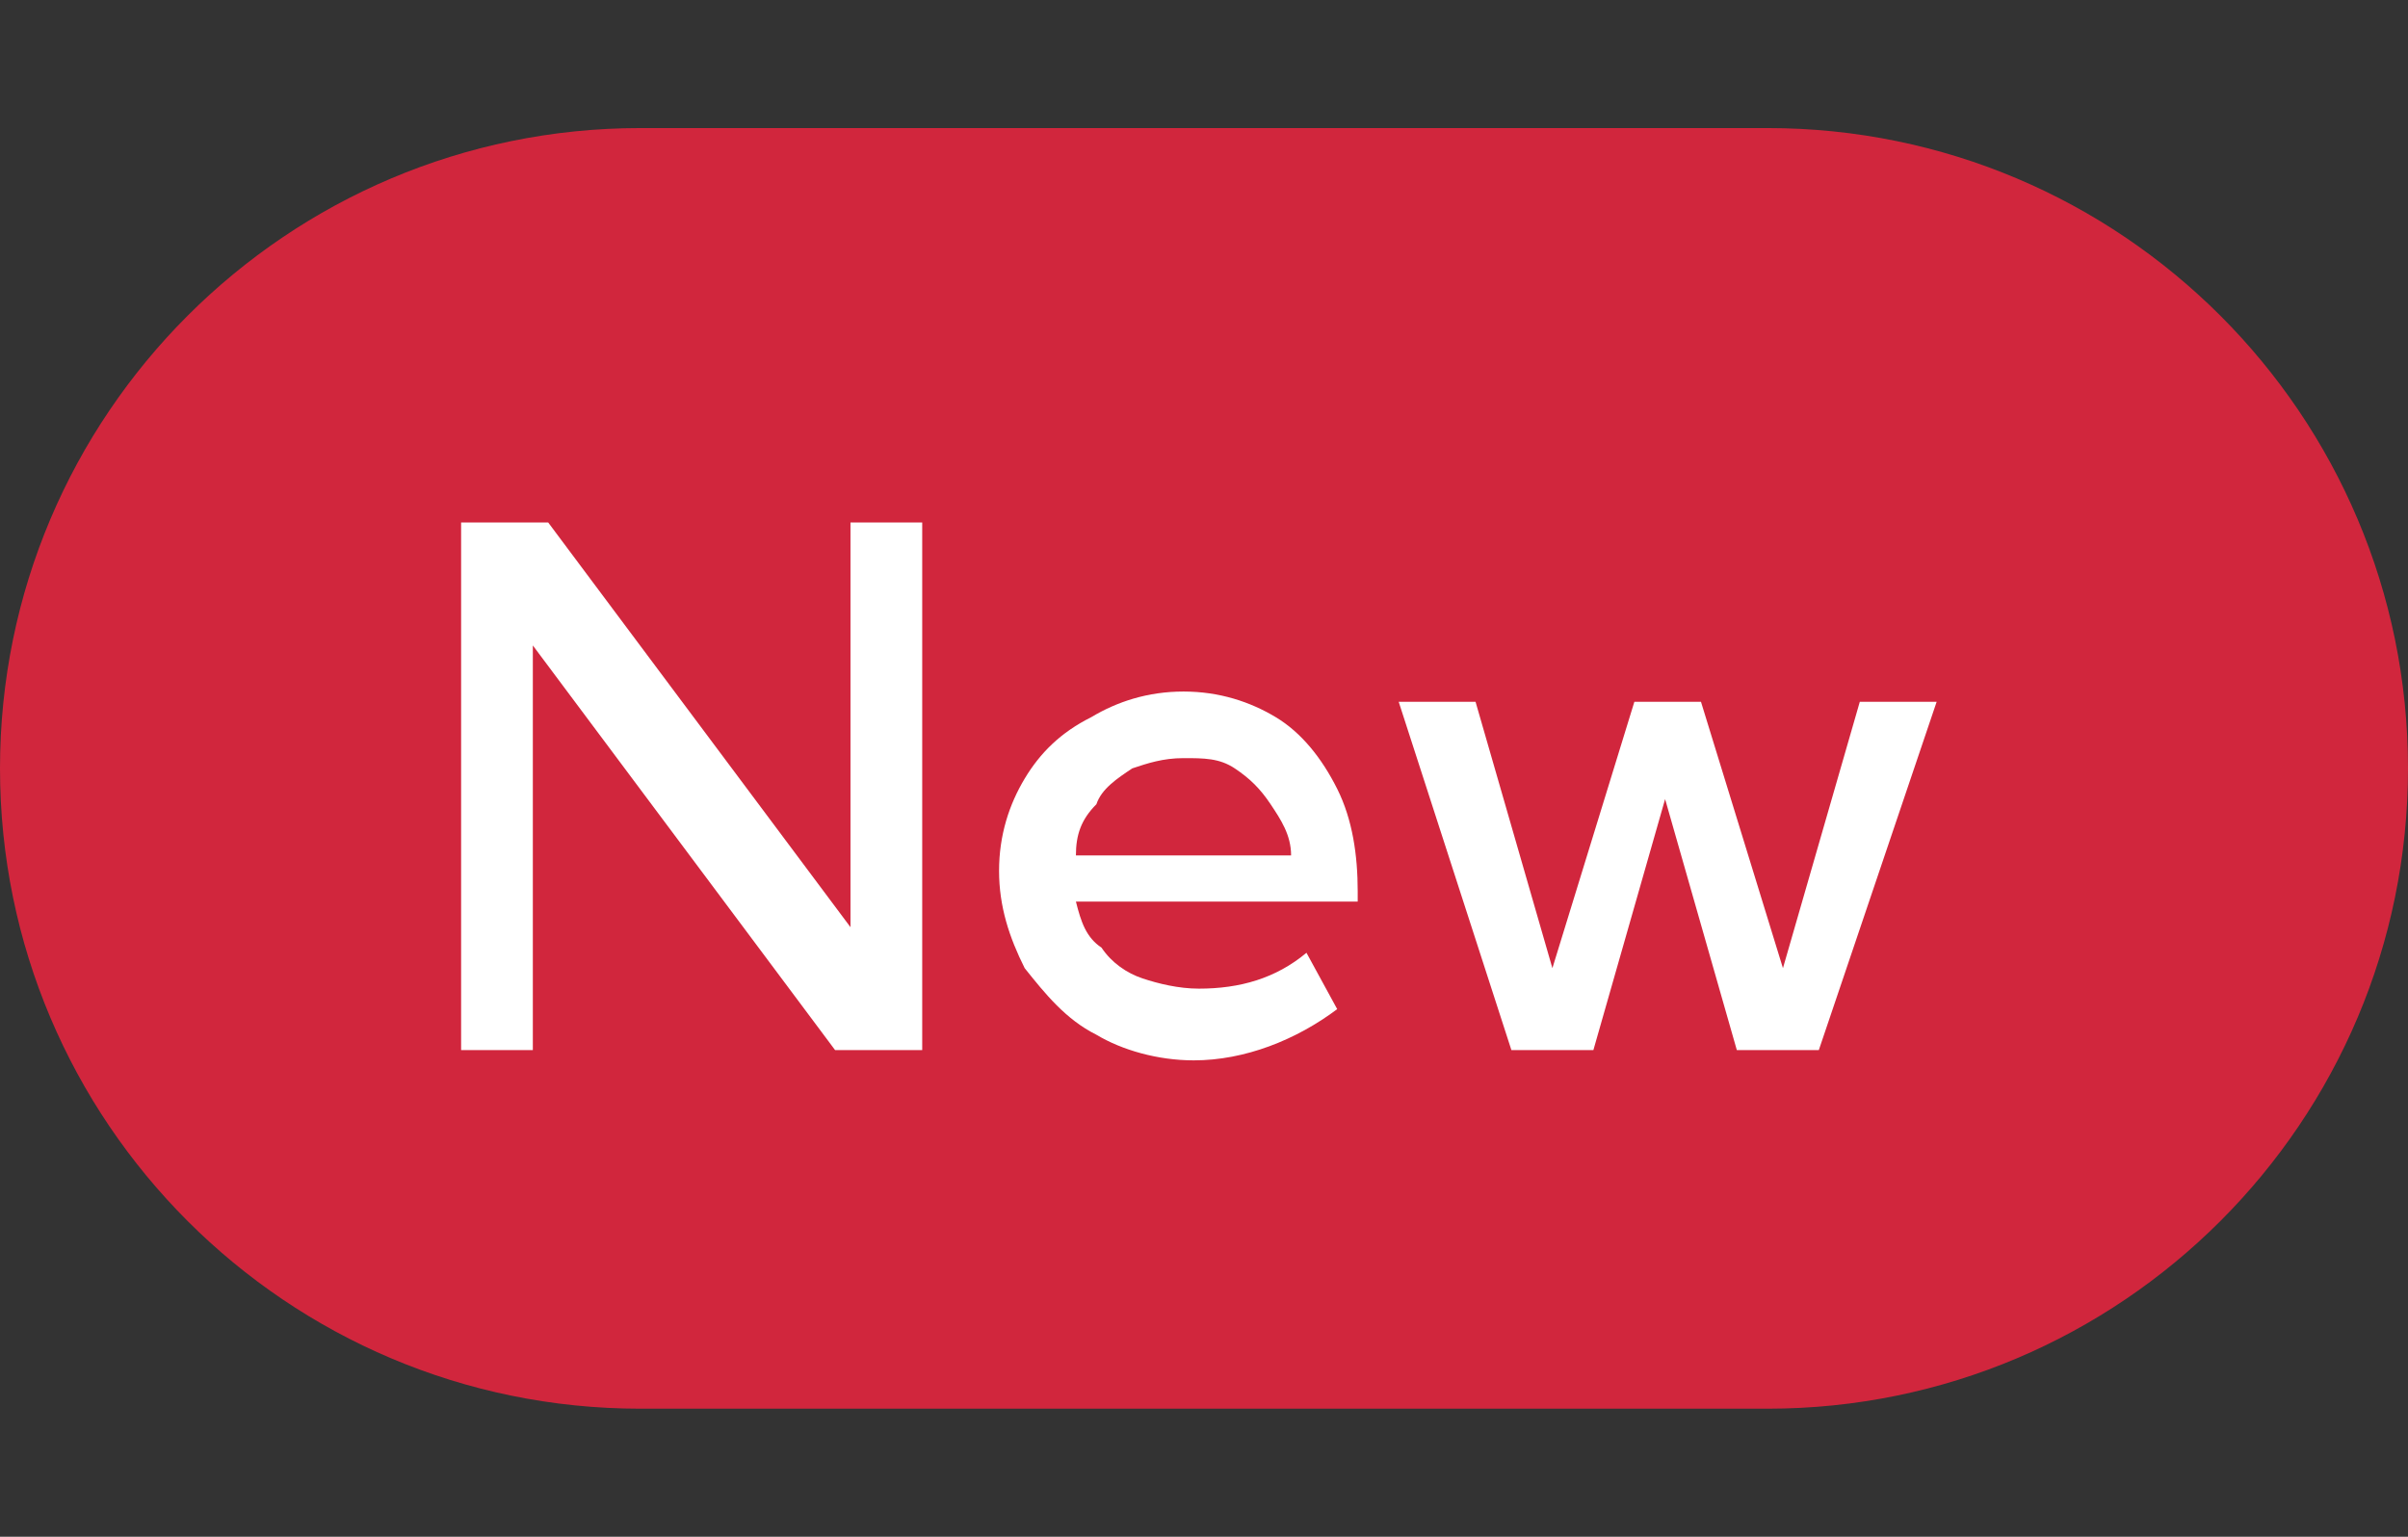
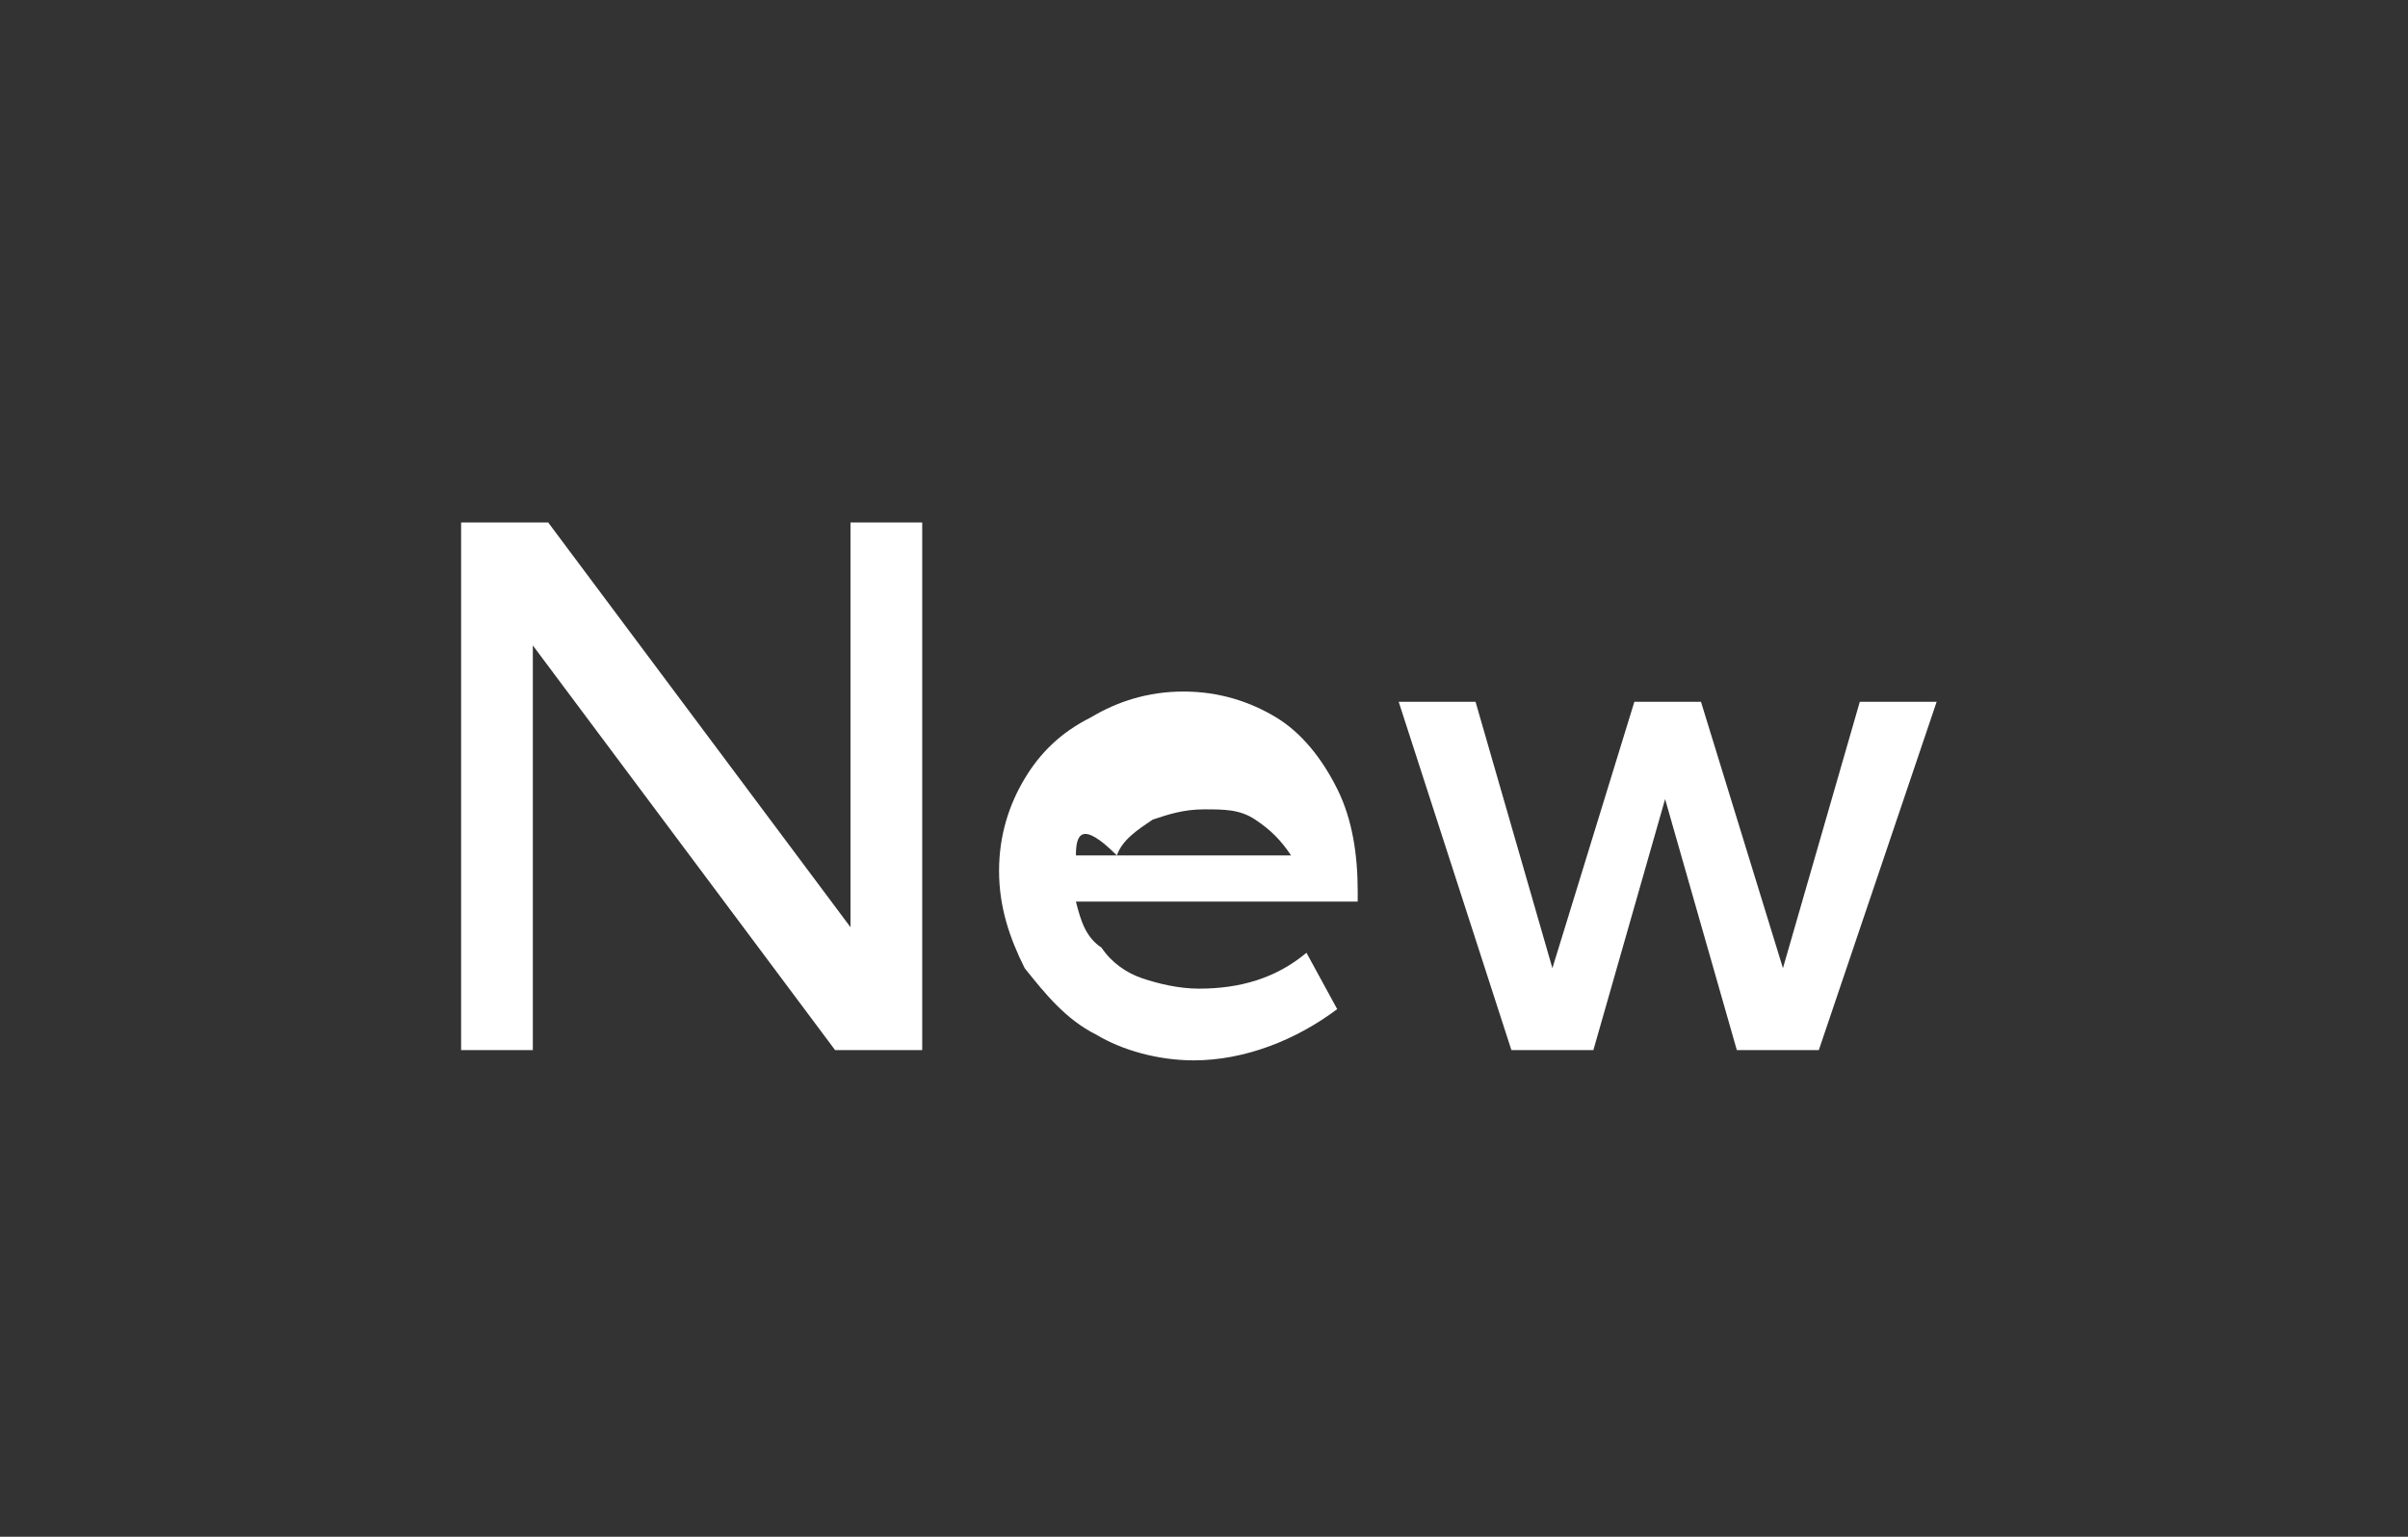
<svg xmlns="http://www.w3.org/2000/svg" version="1.1" id="Layer_1" x="0px" y="0px" viewBox="0 0 47 30" style="enable-background:new 0 0 47 30;" xml:space="preserve">
  <rect x="0" y="0" width="47" height="30" fill="#333333" stroke="none" />
  <style type="text/css">
	.st0{fill:#D1263D;}
	.st1{fill:#FFFFFF;}
</style>
-   <path class="st0" d="M12.5,2.5h22C41.4,2.5,47,8.1,47,15l0,0c0,6.9-5.6,12.5-12.5,12.5h-22C5.6,27.5,0,21.9,0,15l0,0  C0,8.1,5.6,2.5,12.5,2.5z" />
-   <path class="st1" d="M18,20.5h-1.7l-5.9-7.9v7.9H9V10.2h1.7l5.9,7.9v-7.9H18V20.5z M26.1,19.7c-0.8,0.6-1.8,1-2.8,1  c-0.7,0-1.4-0.2-1.9-0.5c-0.6-0.3-1-0.8-1.4-1.3c-0.3-0.6-0.5-1.2-0.5-1.9c0-0.7,0.2-1.3,0.5-1.8c0.3-0.5,0.7-0.9,1.3-1.2  c0.5-0.3,1.1-0.5,1.8-0.5c0.7,0,1.3,0.2,1.8,0.5c0.5,0.3,0.9,0.8,1.2,1.4c0.3,0.6,0.4,1.3,0.4,2v0.2H21c0.1,0.4,0.2,0.7,0.5,0.9  c0.2,0.3,0.5,0.5,0.8,0.6c0.3,0.1,0.7,0.2,1.1,0.2c0.8,0,1.5-0.2,2.1-0.7L26.1,19.7z M21,16.7h4.2c0-0.4-0.2-0.7-0.4-1  c-0.2-0.3-0.4-0.5-0.7-0.7c-0.3-0.2-0.6-0.2-1-0.2c-0.4,0-0.7,0.1-1,0.2c-0.3,0.2-0.6,0.4-0.7,0.7C21.1,16,21,16.3,21,16.7z   M35.5,20.5h-1.6l-1.4-4.9l-1.4,4.9h-1.6l-2.2-6.8h1.5l1.5,5.2l1.6-5.2h1.3l1.6,5.2l1.5-5.2h1.5L35.5,20.5z" />
+   <path class="st1" d="M18,20.5h-1.7l-5.9-7.9v7.9H9V10.2h1.7l5.9,7.9v-7.9H18V20.5z M26.1,19.7c-0.8,0.6-1.8,1-2.8,1  c-0.7,0-1.4-0.2-1.9-0.5c-0.6-0.3-1-0.8-1.4-1.3c-0.3-0.6-0.5-1.2-0.5-1.9c0-0.7,0.2-1.3,0.5-1.8c0.3-0.5,0.7-0.9,1.3-1.2  c0.5-0.3,1.1-0.5,1.8-0.5c0.7,0,1.3,0.2,1.8,0.5c0.5,0.3,0.9,0.8,1.2,1.4c0.3,0.6,0.4,1.3,0.4,2v0.2H21c0.1,0.4,0.2,0.7,0.5,0.9  c0.2,0.3,0.5,0.5,0.8,0.6c0.3,0.1,0.7,0.2,1.1,0.2c0.8,0,1.5-0.2,2.1-0.7L26.1,19.7z M21,16.7h4.2c-0.2-0.3-0.4-0.5-0.7-0.7c-0.3-0.2-0.6-0.2-1-0.2c-0.4,0-0.7,0.1-1,0.2c-0.3,0.2-0.6,0.4-0.7,0.7C21.1,16,21,16.3,21,16.7z   M35.5,20.5h-1.6l-1.4-4.9l-1.4,4.9h-1.6l-2.2-6.8h1.5l1.5,5.2l1.6-5.2h1.3l1.6,5.2l1.5-5.2h1.5L35.5,20.5z" />
</svg>